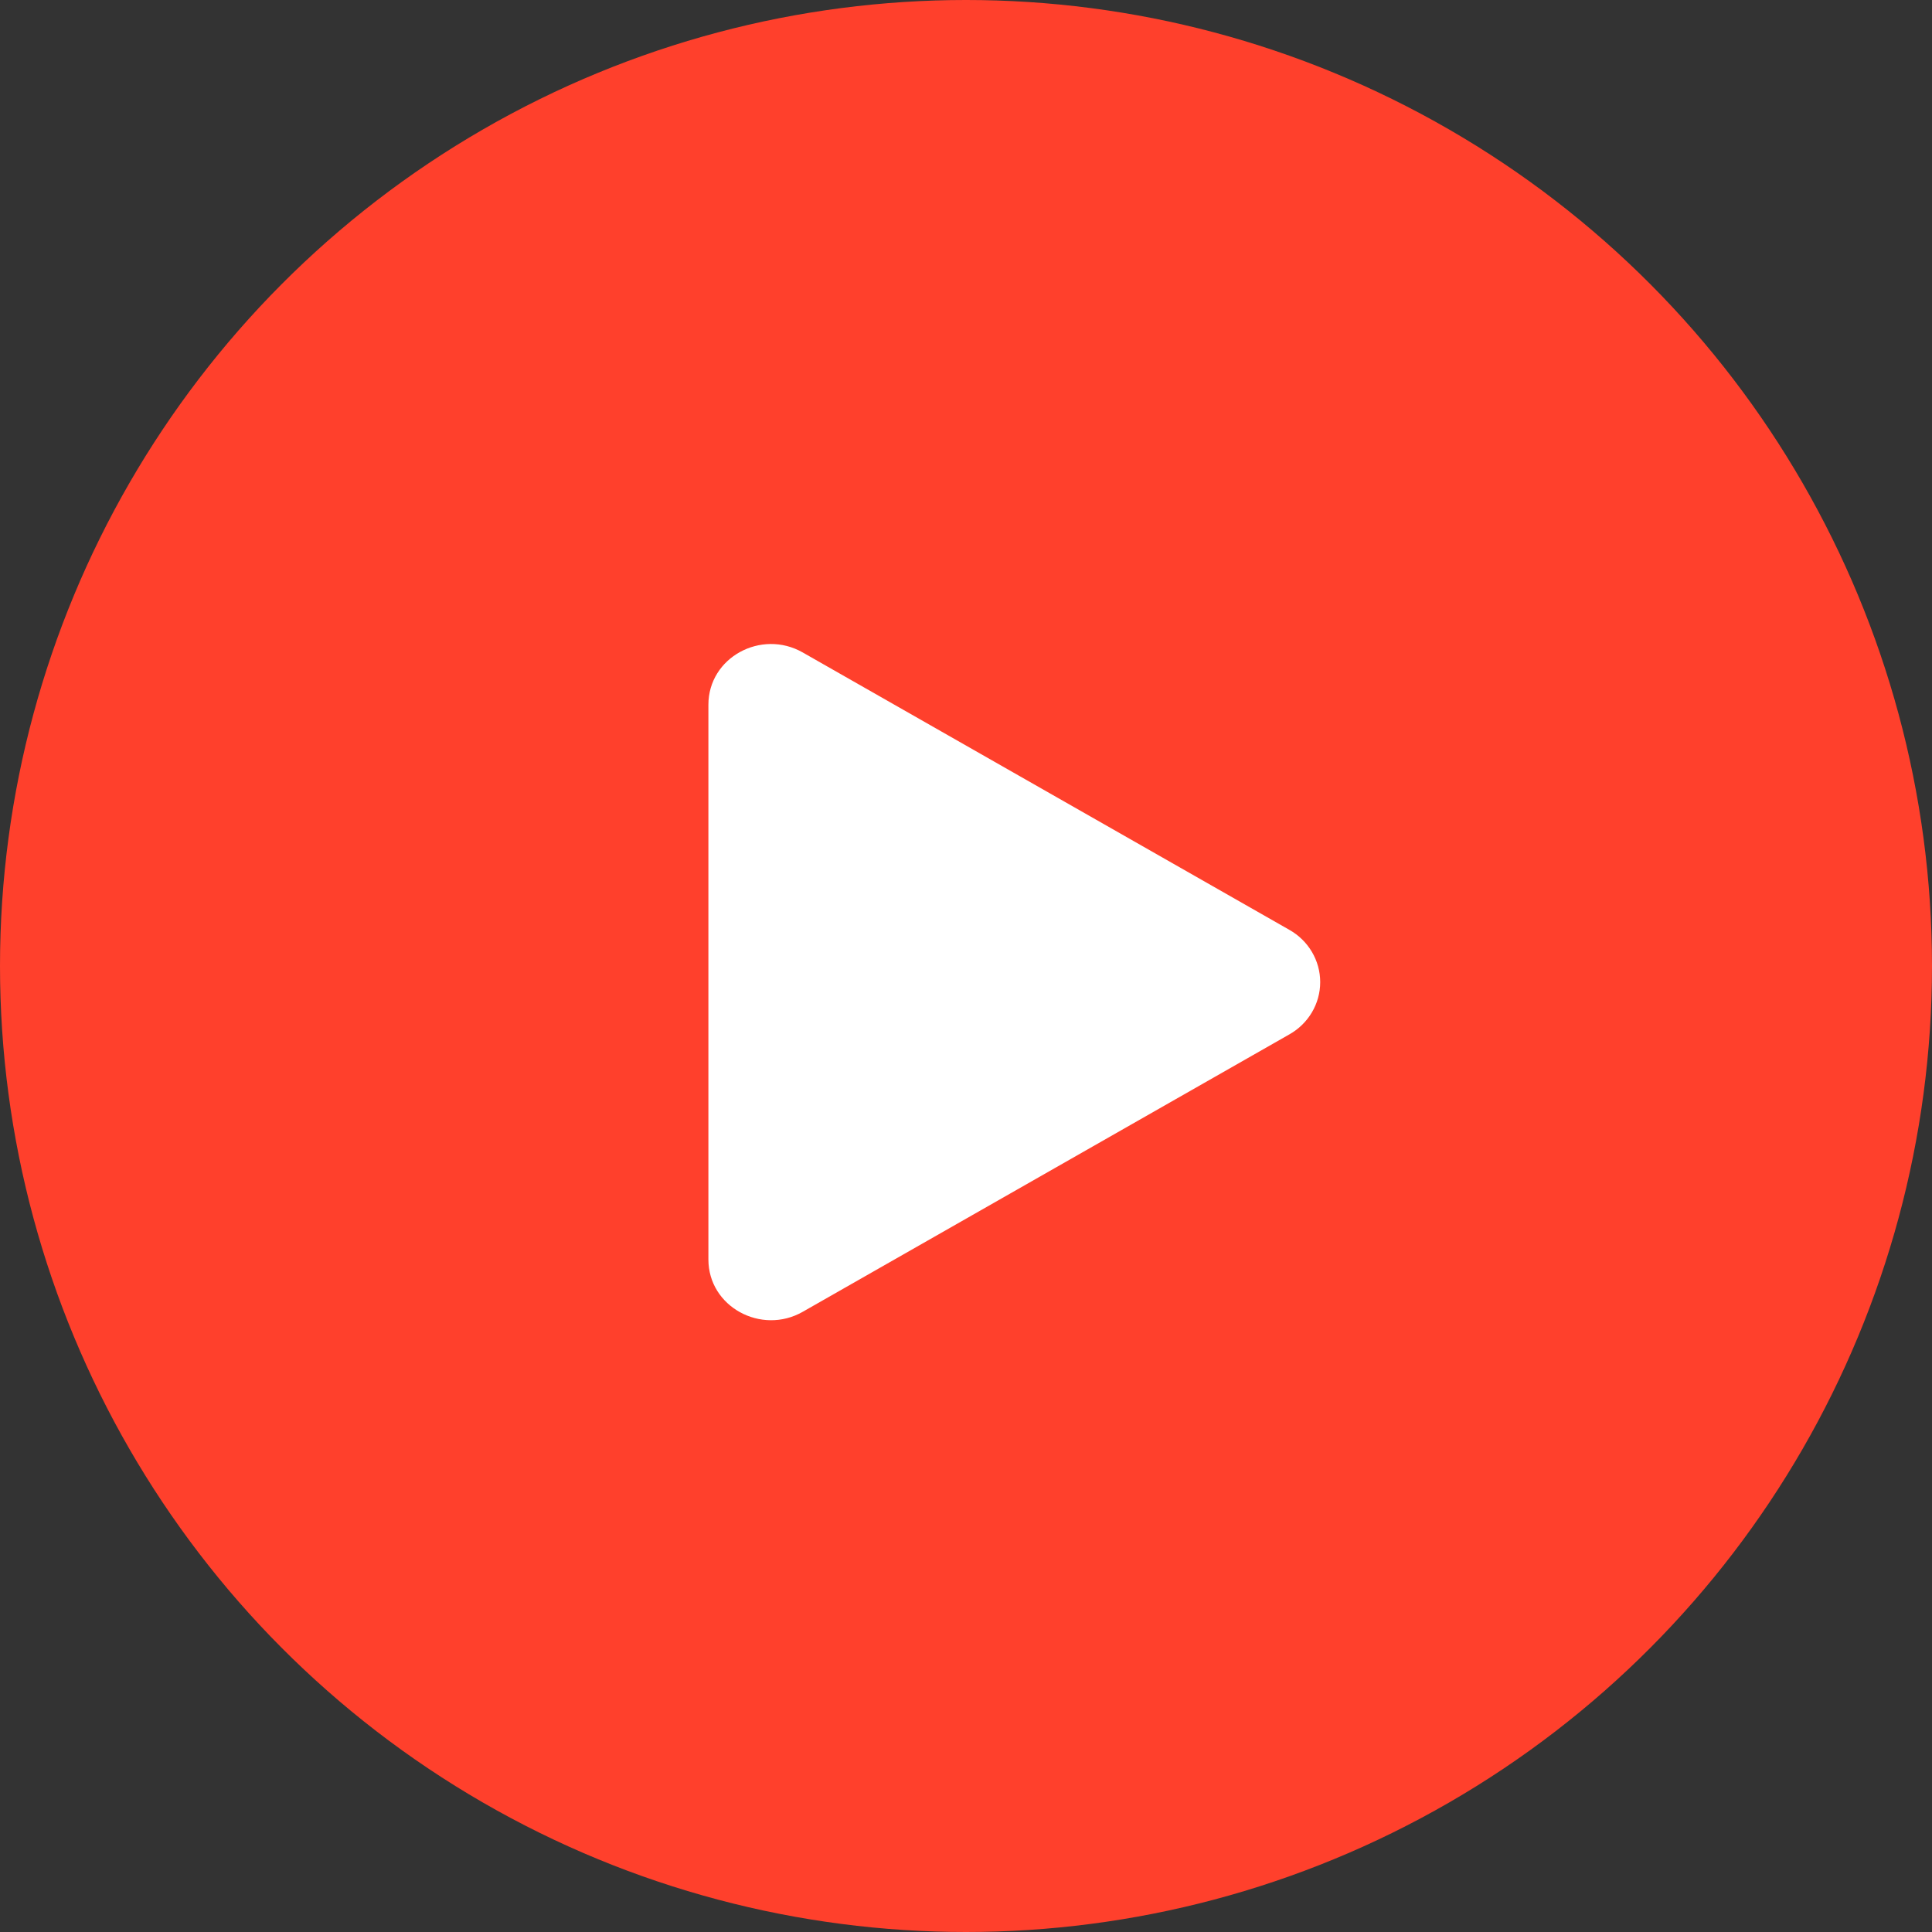
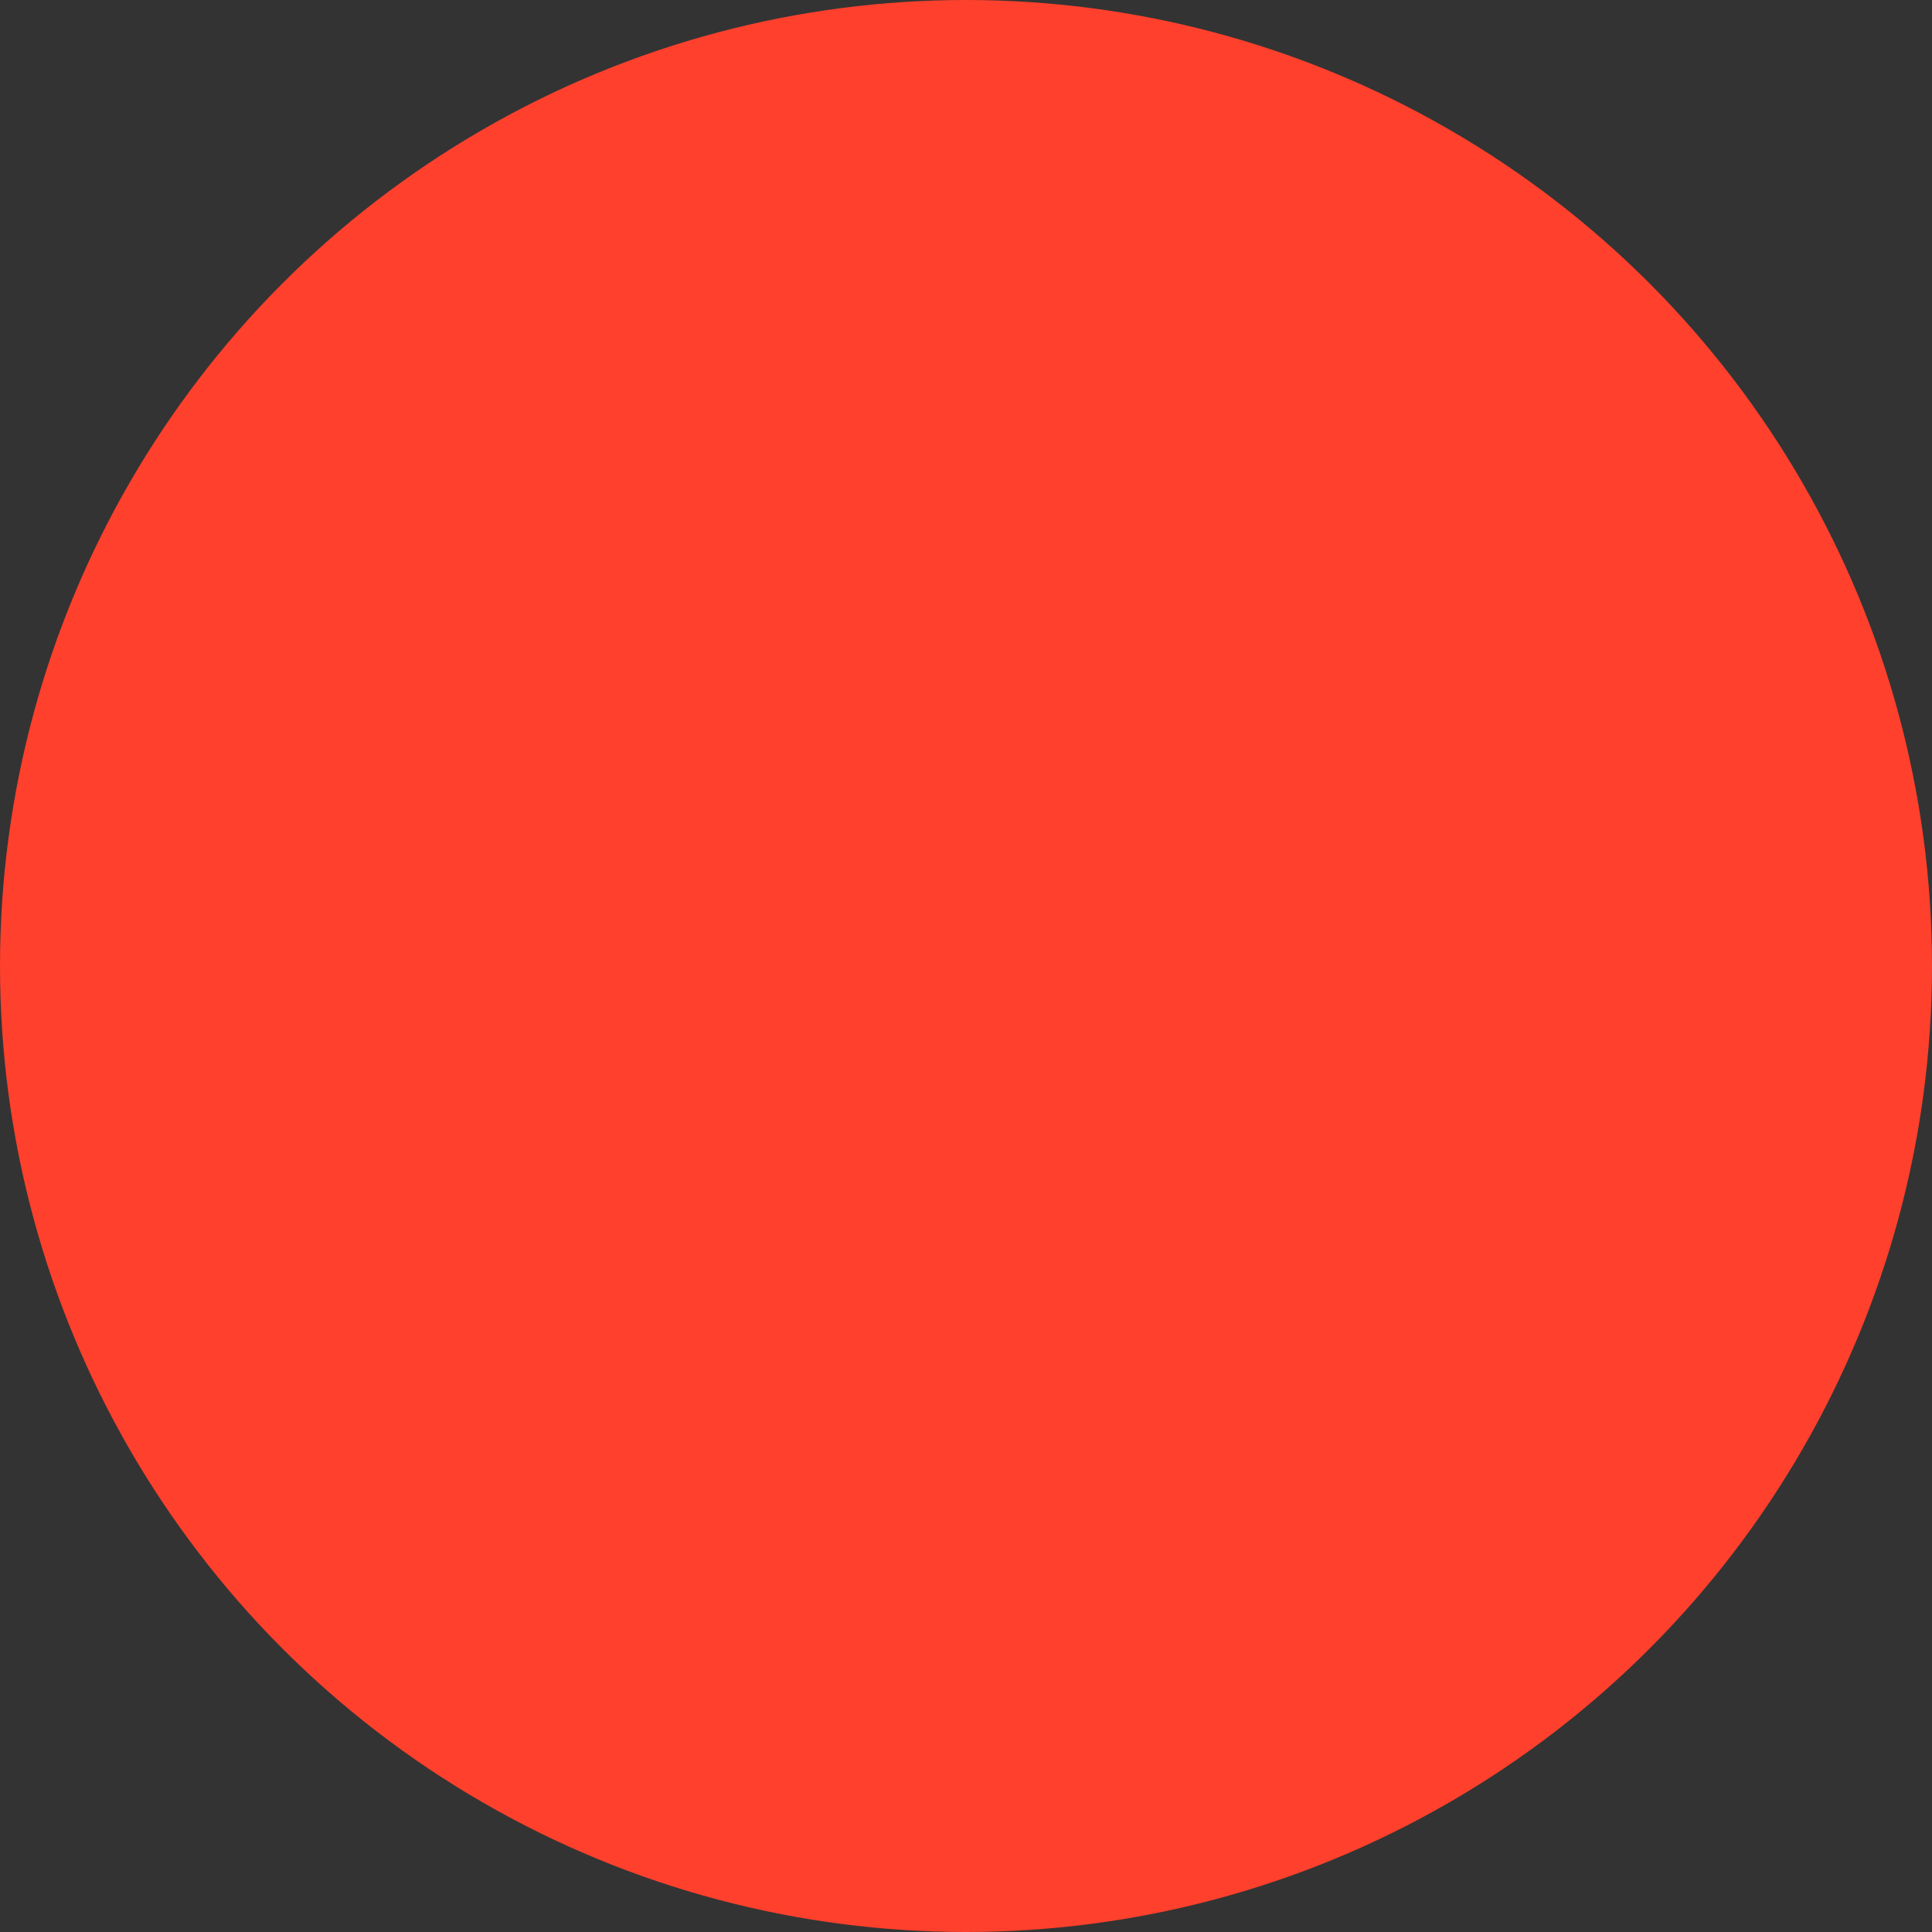
<svg xmlns="http://www.w3.org/2000/svg" width="60" height="60">
  <rect width="100%" height="100%" fill="#333333" stroke="none" />
  <g fill="none" fill-rule="evenodd">
    <circle cx="30" cy="30" r="30" fill="#FF402C" />
-     <path fill="#FFF" fill-rule="nonzero" d="M40.04 32.125 24.928 40.74c-1.282.73-2.928-.154-2.928-1.626V21.886c0-1.47 1.643-2.356 2.928-1.624l15.112 8.614c.593.333.96.953.96 1.625 0 .671-.367 1.291-.96 1.624" />
  </g>
</svg>